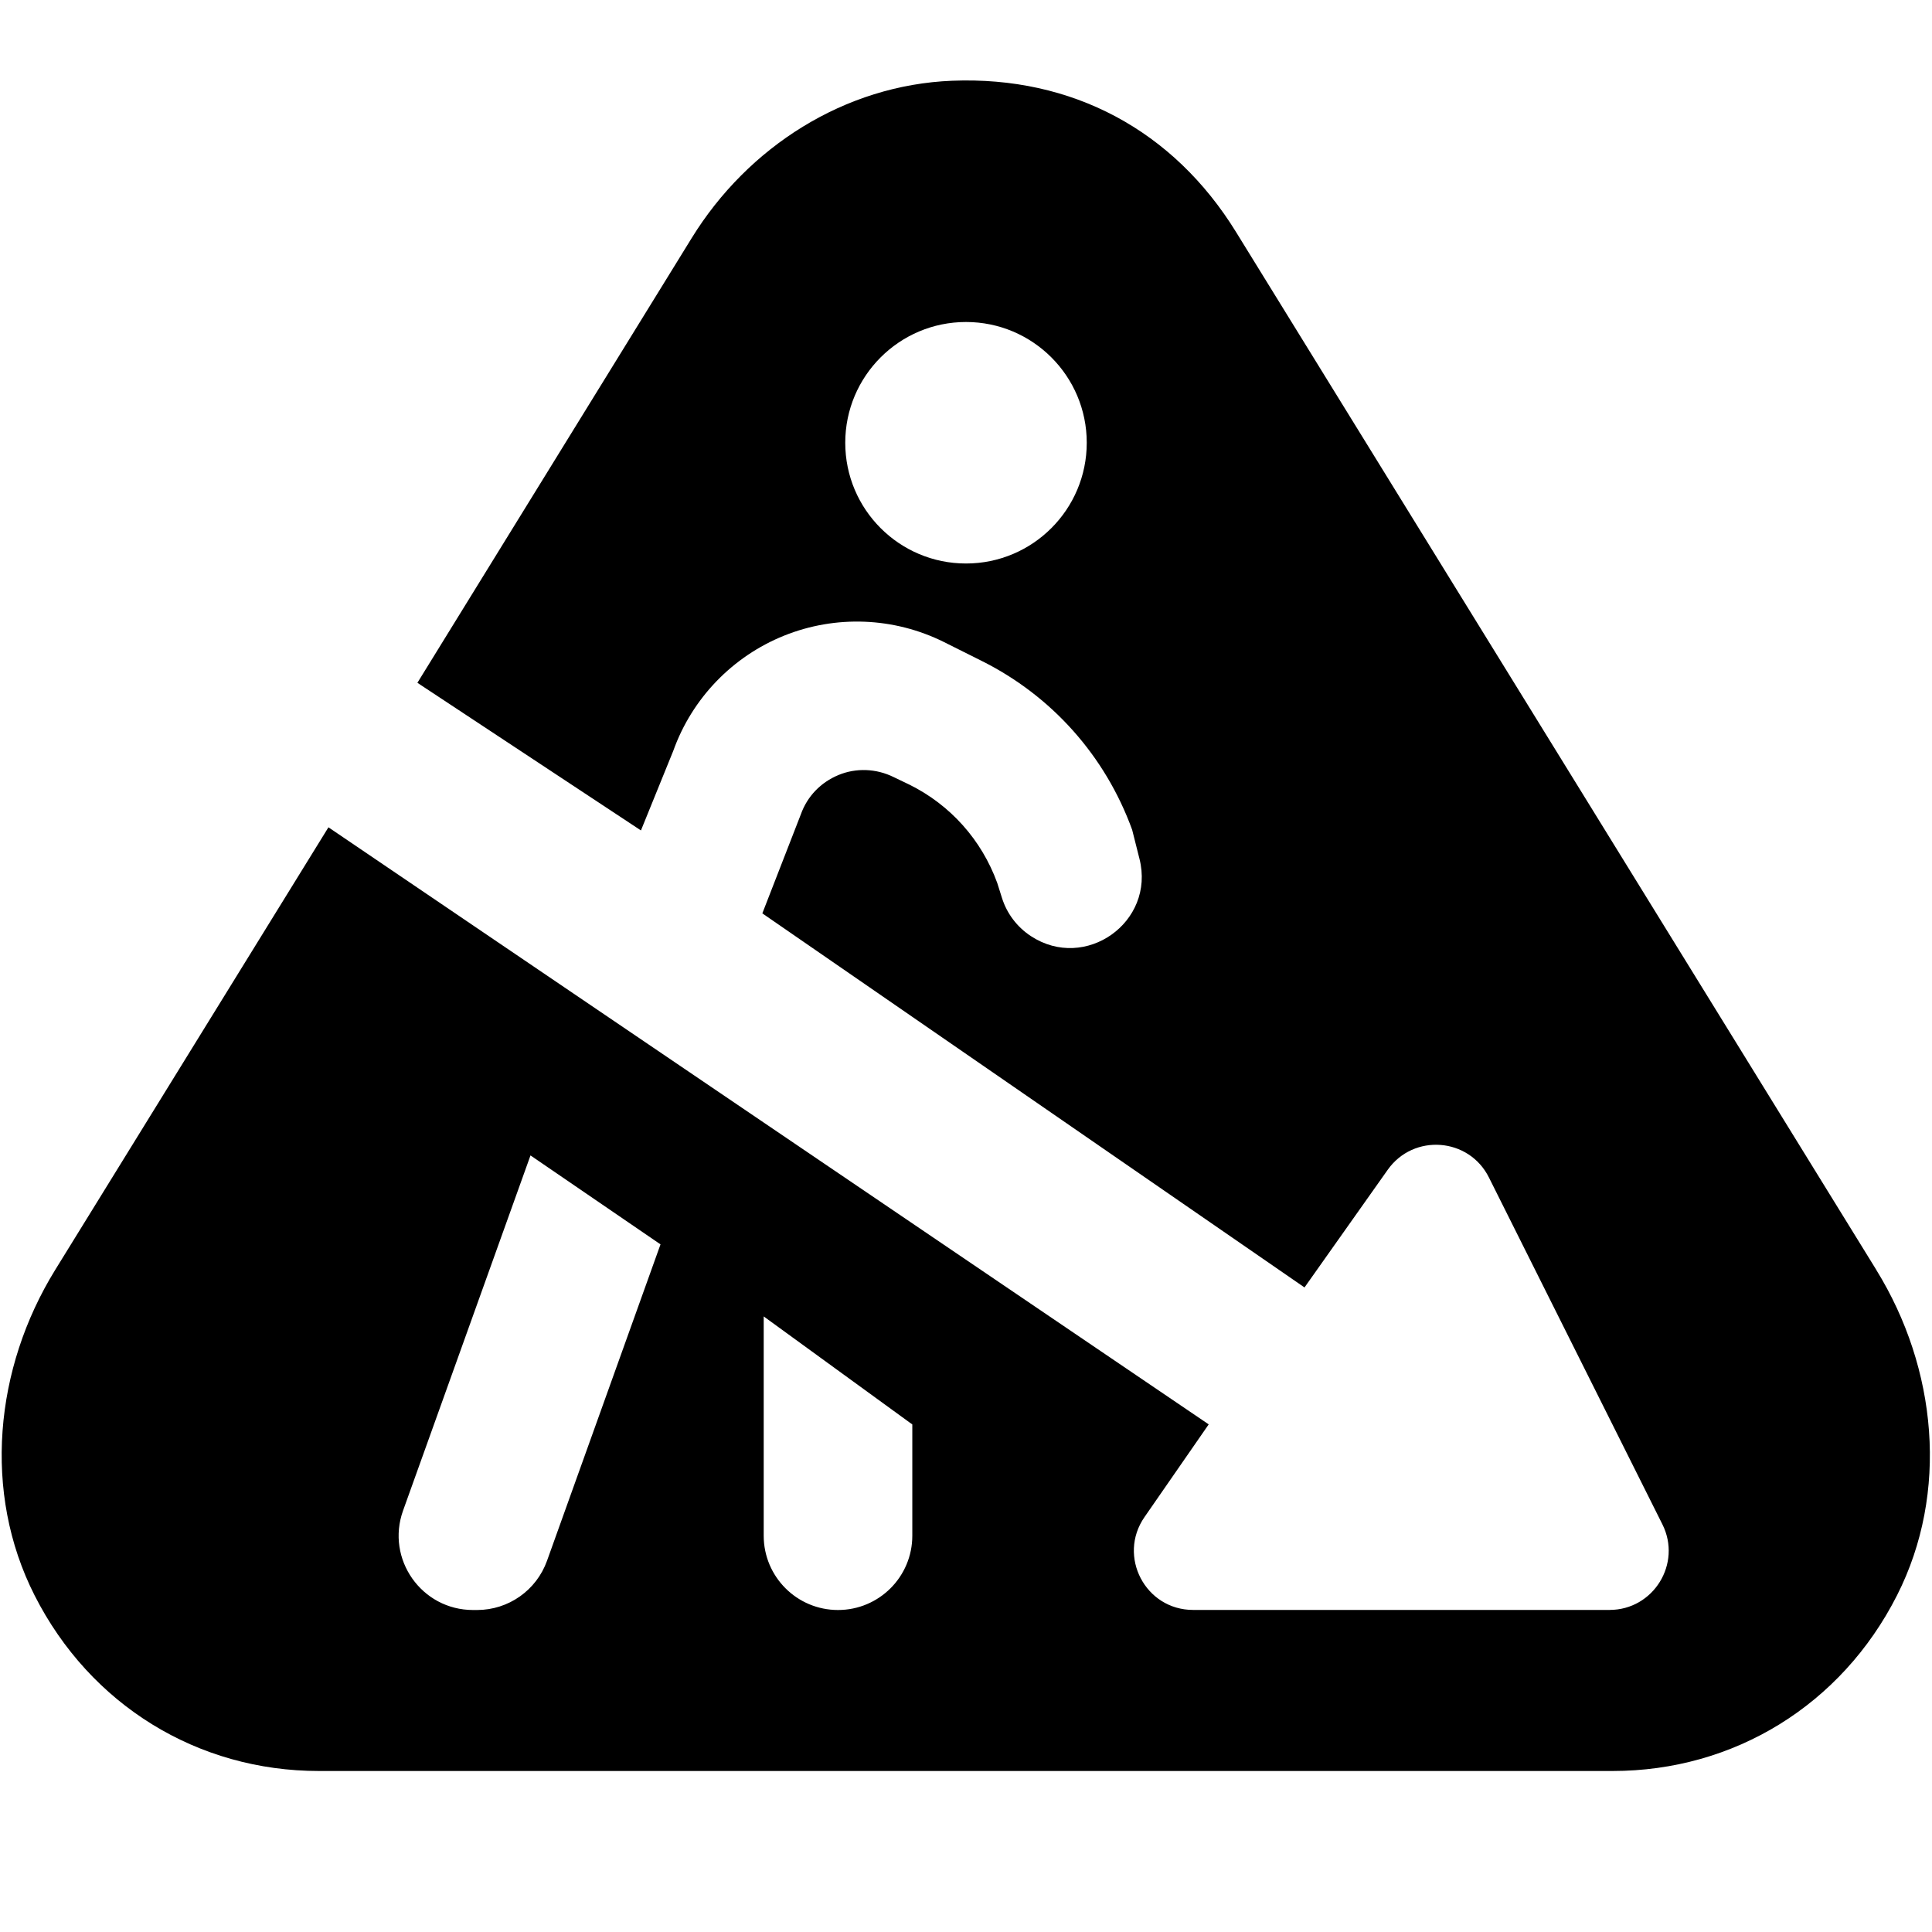
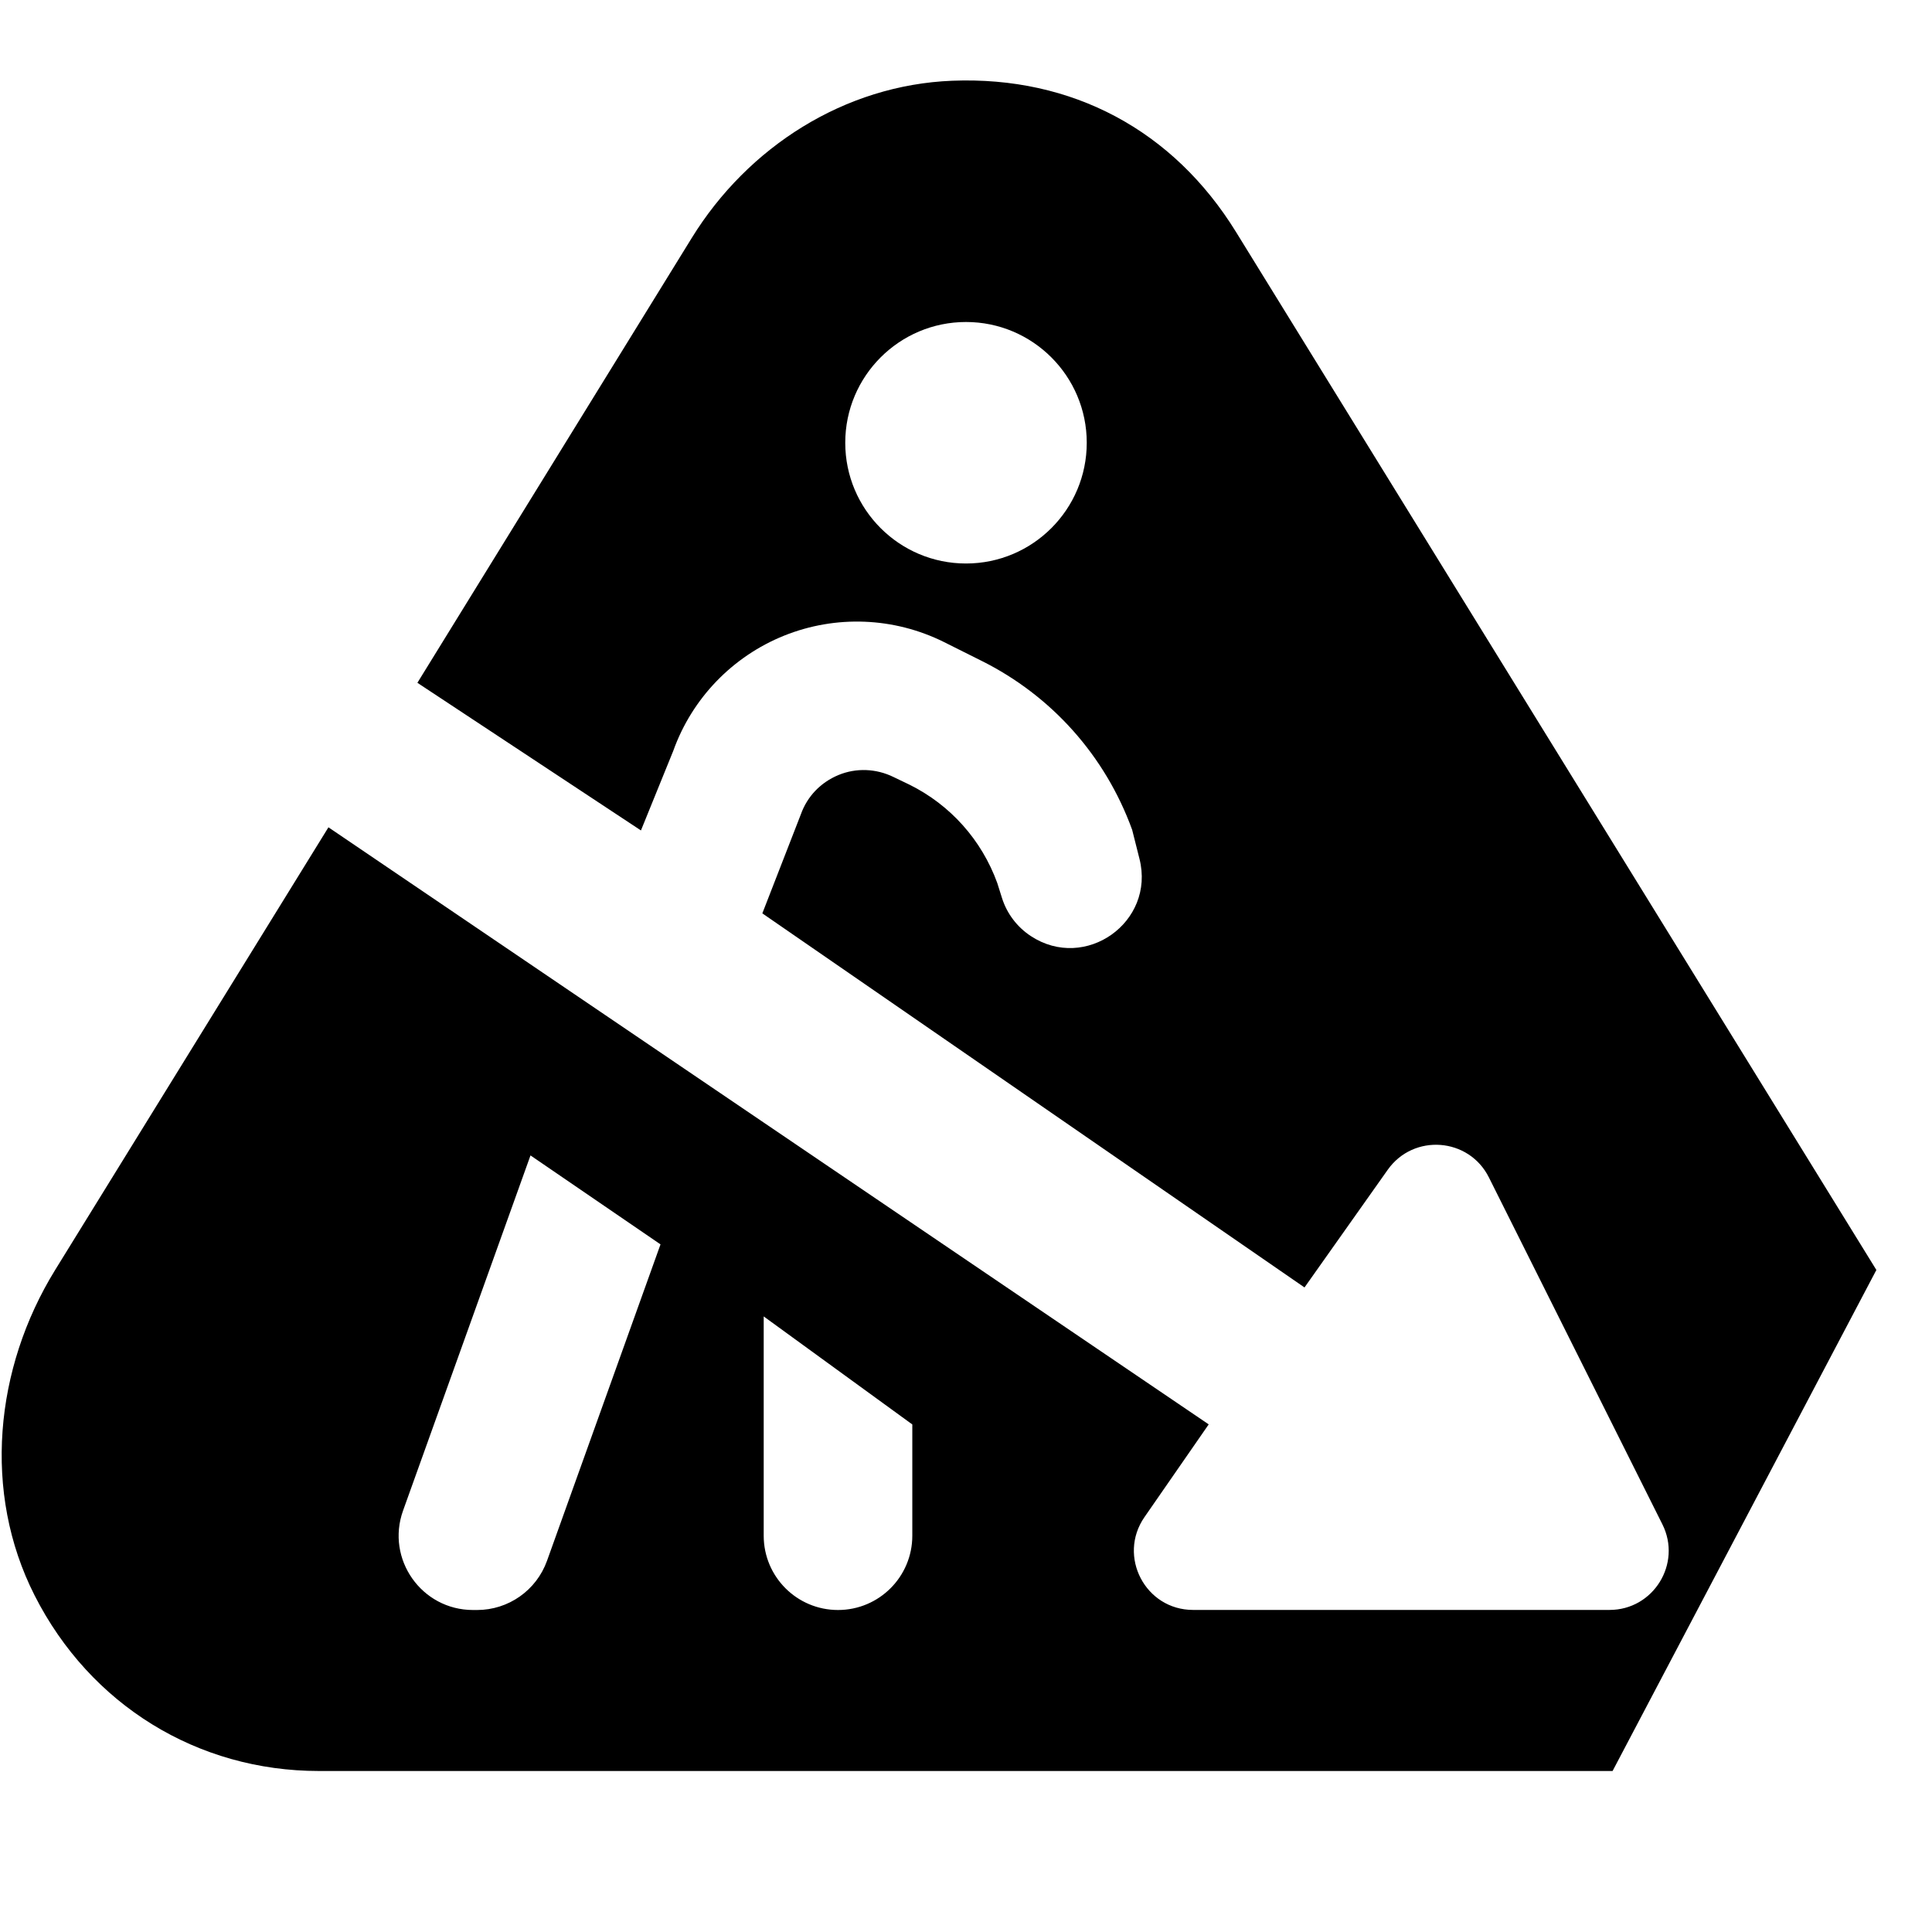
<svg xmlns="http://www.w3.org/2000/svg" id="Layer_1" data-name="Layer 1" viewBox="0 0 24 24">
-   <path d="m23.309,15.776L15.355,2.883c-.78-1.266-2.039-1.939-3.527-1.88-1.334.053-2.536.819-3.236,1.955l-3.407,5.524,2.777,1.834.402-.99c.233-.651.736-1.172,1.377-1.43.642-.258,1.364-.229,1.984.079l.464.232c.875.435,1.541,1.182,1.875,2.101l.091.361c.198.786-.673,1.404-1.35.959h0c-.17-.112-.297-.279-.358-.473l-.059-.187c-.195-.535-.582-.968-1.089-1.22l-.198-.095c-.217-.107-.466-.116-.684-.026-.222.092-.389.265-.469.49l-.478,1.229,6.735,4.647,1.034-1.462c.321-.453,1.009-.401,1.257.096l2.155,4.309c.244.488-.111,1.063-.657,1.063h-5.173c-.593,0-.941-.666-.604-1.153l.798-1.152-10.935-7.417L.685,15.776c-.753,1.221-.904,2.764-.255,4.043.691,1.362,2.025,2.181,3.532,2.181h16.07c1.508,0,2.842-.819,3.533-2.181.649-1.279.497-2.822-.256-4.042ZM12,7c-.828,0-1.5-.672-1.5-1.5s.672-1.5,1.5-1.5,1.5.672,1.5,1.5-.672,1.5-1.5,1.5Zm-6.074,13h-.05c-.639,0-1.085-.633-.869-1.235l1.583-4.412,1.615,1.105-1.41,3.931c-.132.367-.479.611-.869.611Zm4.484,0h0c-.51,0-.923-.413-.923-.923v-2.724l1.846,1.342v1.382c0,.51-.413.923-.923.923Z" />
+   <path d="m23.309,15.776L15.355,2.883c-.78-1.266-2.039-1.939-3.527-1.88-1.334.053-2.536.819-3.236,1.955l-3.407,5.524,2.777,1.834.402-.99c.233-.651.736-1.172,1.377-1.43.642-.258,1.364-.229,1.984.079l.464.232c.875.435,1.541,1.182,1.875,2.101l.091.361c.198.786-.673,1.404-1.35.959h0c-.17-.112-.297-.279-.358-.473l-.059-.187c-.195-.535-.582-.968-1.089-1.22l-.198-.095c-.217-.107-.466-.116-.684-.026-.222.092-.389.265-.469.49l-.478,1.229,6.735,4.647,1.034-1.462c.321-.453,1.009-.401,1.257.096l2.155,4.309c.244.488-.111,1.063-.657,1.063h-5.173c-.593,0-.941-.666-.604-1.153l.798-1.152-10.935-7.417L.685,15.776c-.753,1.221-.904,2.764-.255,4.043.691,1.362,2.025,2.181,3.532,2.181h16.07ZM12,7c-.828,0-1.5-.672-1.5-1.5s.672-1.5,1.5-1.5,1.5.672,1.5,1.5-.672,1.5-1.5,1.5Zm-6.074,13h-.05c-.639,0-1.085-.633-.869-1.235l1.583-4.412,1.615,1.105-1.41,3.931c-.132.367-.479.611-.869.611Zm4.484,0h0c-.51,0-.923-.413-.923-.923v-2.724l1.846,1.342v1.382c0,.51-.413.923-.923.923Z" />
</svg>